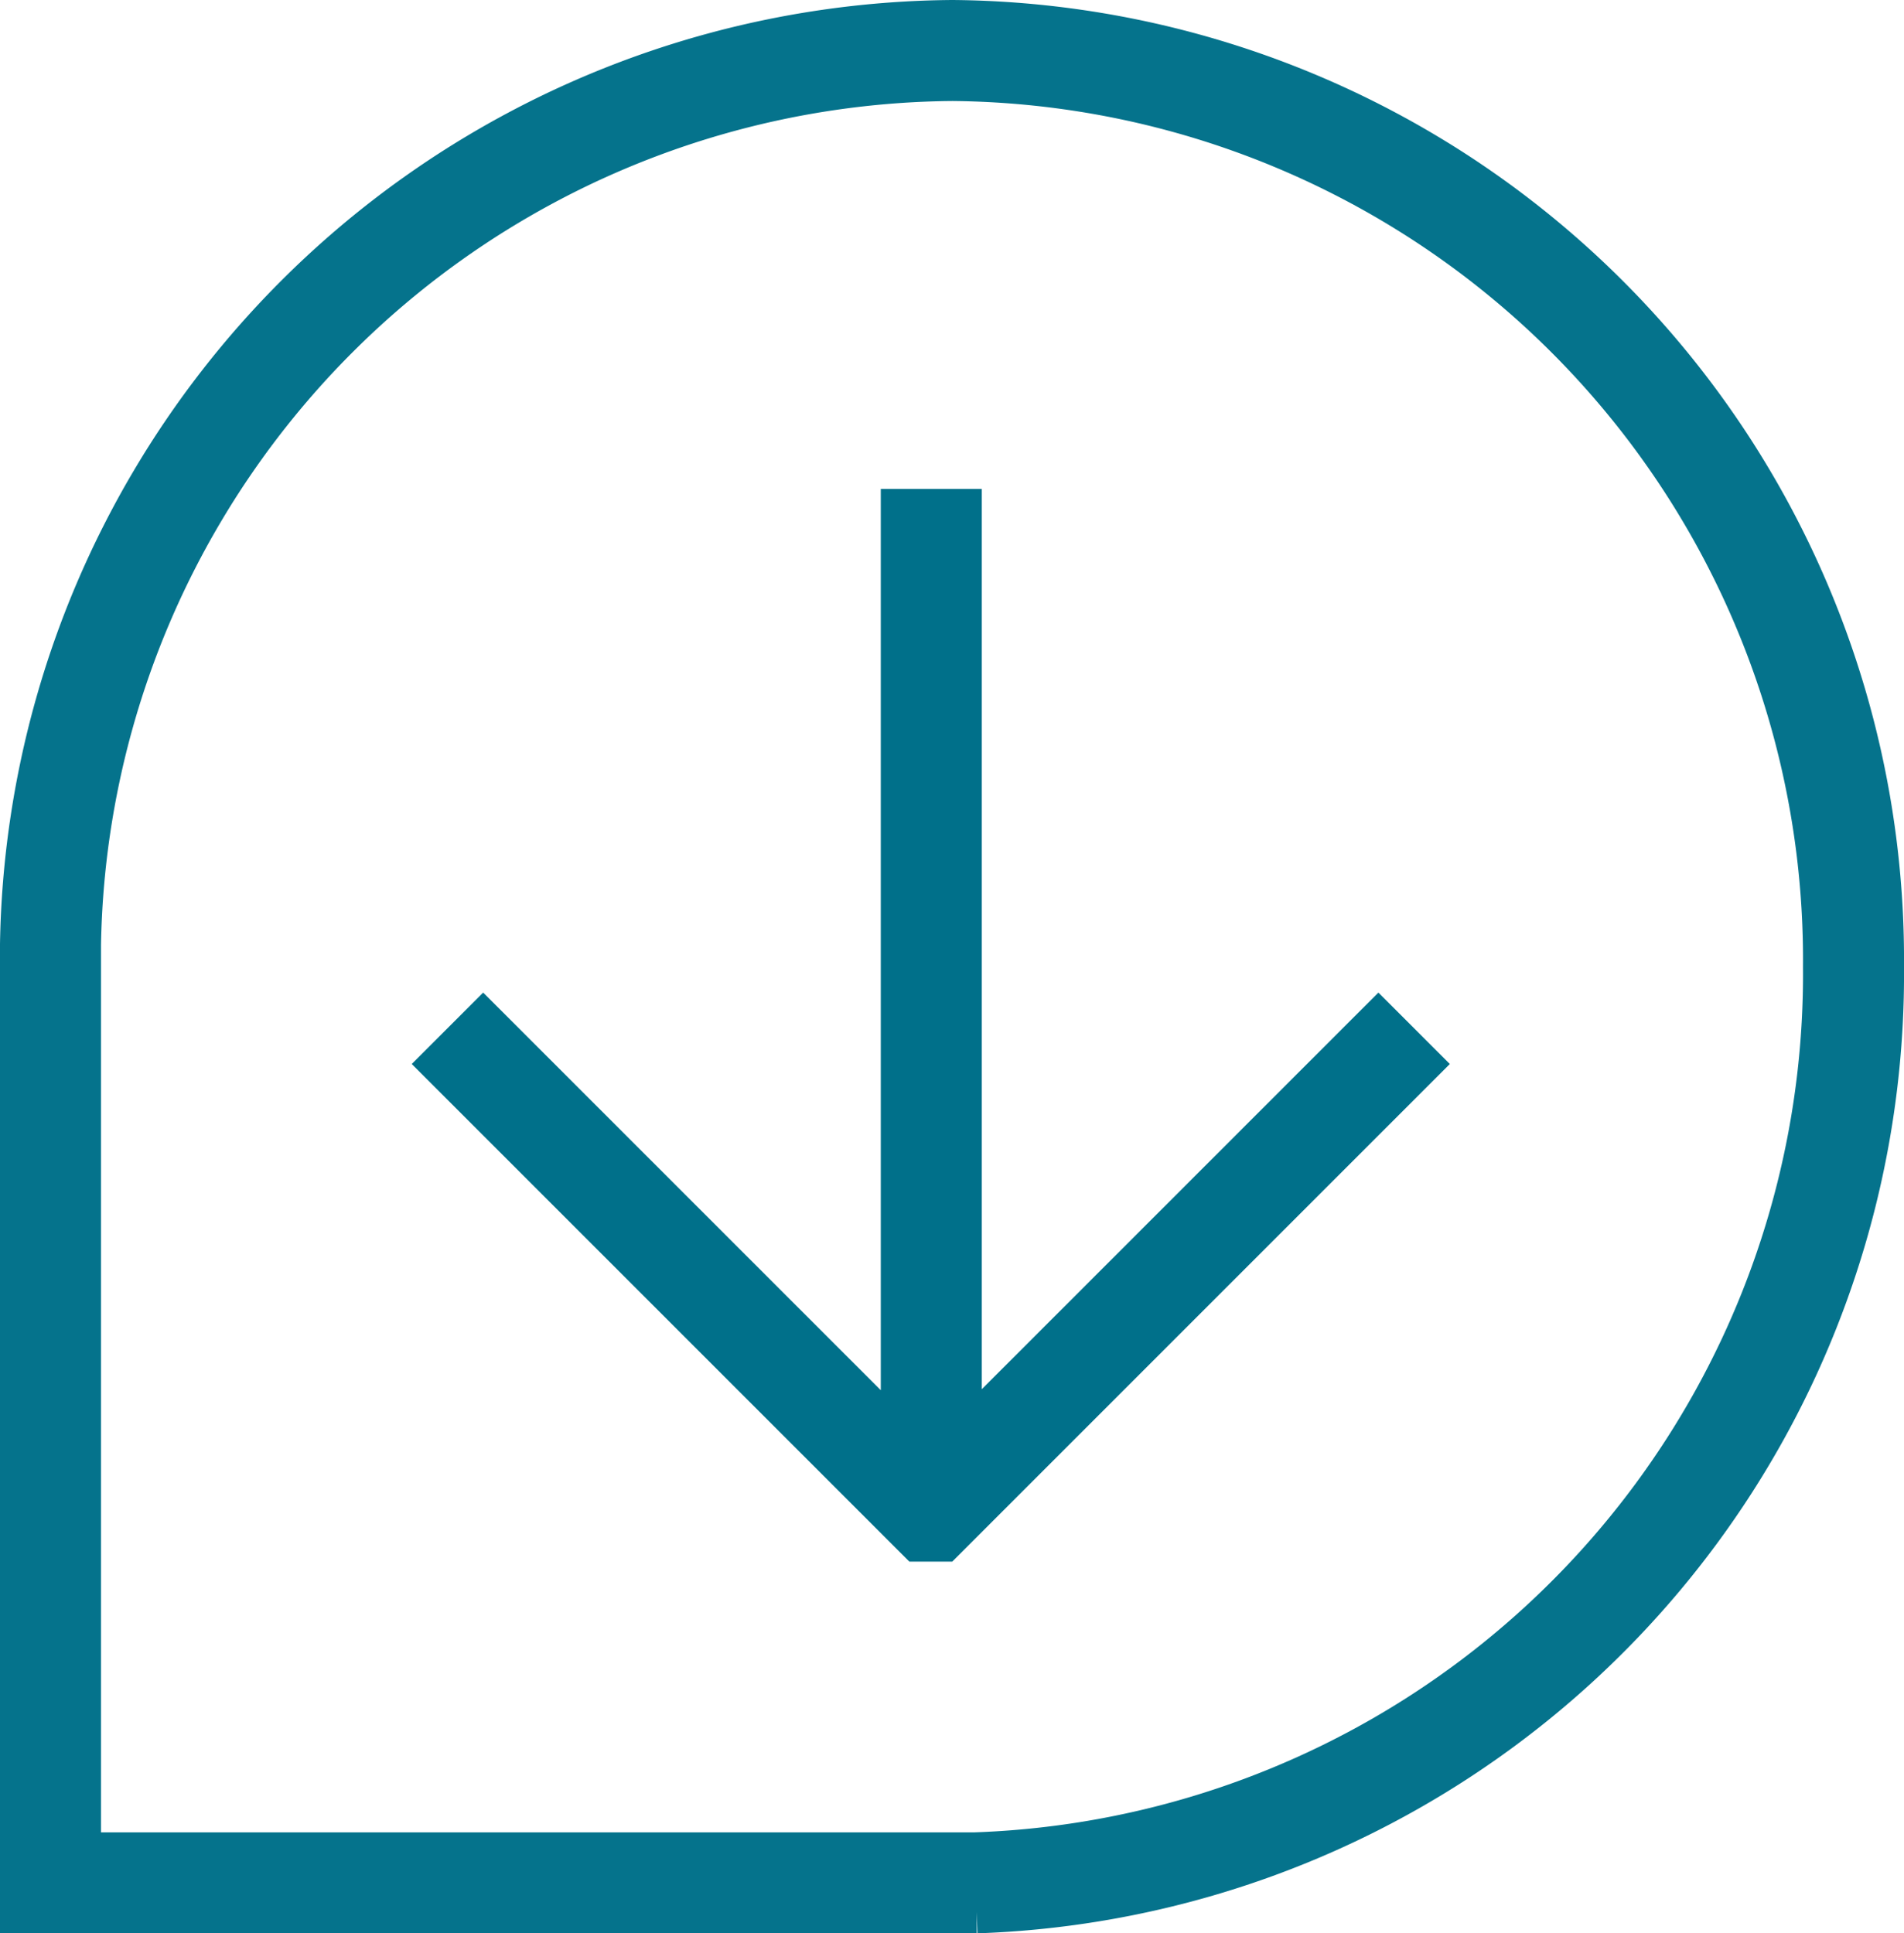
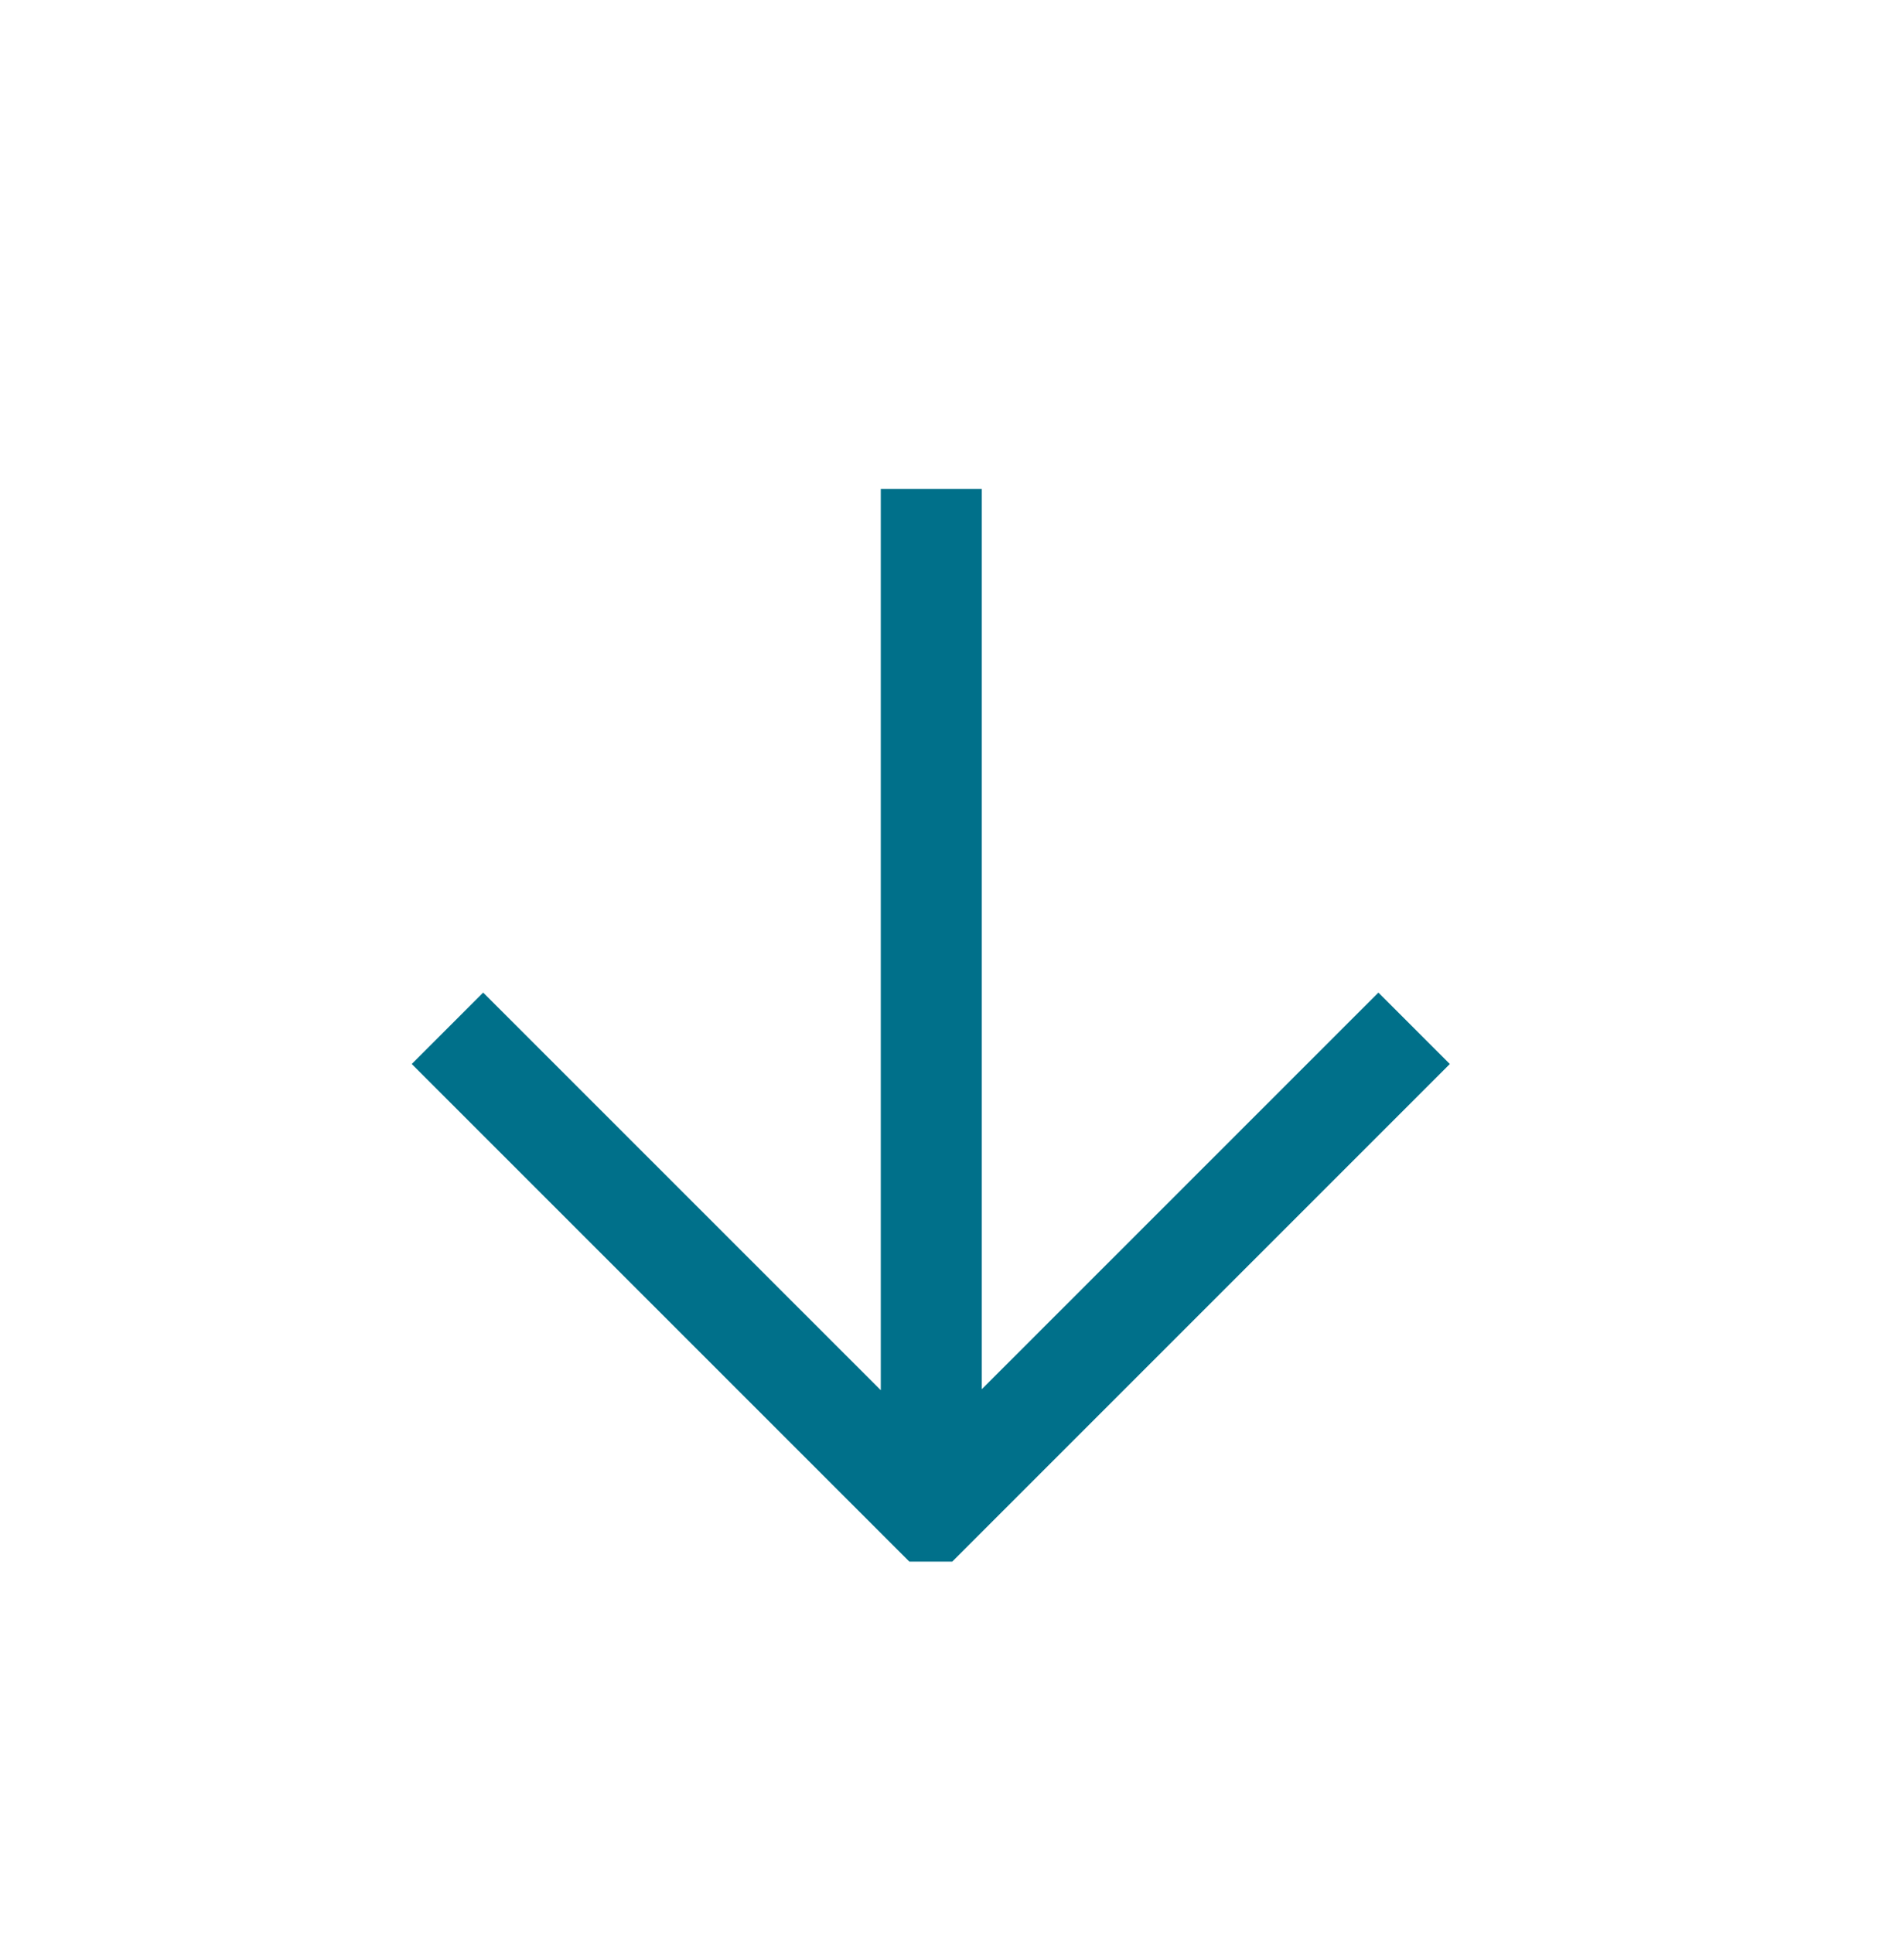
<svg xmlns="http://www.w3.org/2000/svg" viewBox="0 0 18.85 19.14">
  <defs>
    <style>.cls-2{fill:none;stroke:#00708a;stroke-miterlimit:10}</style>
  </defs>
  <g id="Camada_2" data-name="Camada 2">
    <g id="Layer_4" data-name="Layer 4">
-       <path class="cls-2" d="M9.67 18.64H.5V9.35A9 9 0 0 1 9.43.5a9 9 0 0 1 8.92 9.07 9 9 0 0 1-8.69 9.07z" opacity=".98" />
      <path class="cls-2" d="M9.22 4.84v10.13M14 10.18l-4.78 4.78h-.01l-4.78-4.78" />
    </g>
  </g>
</svg>